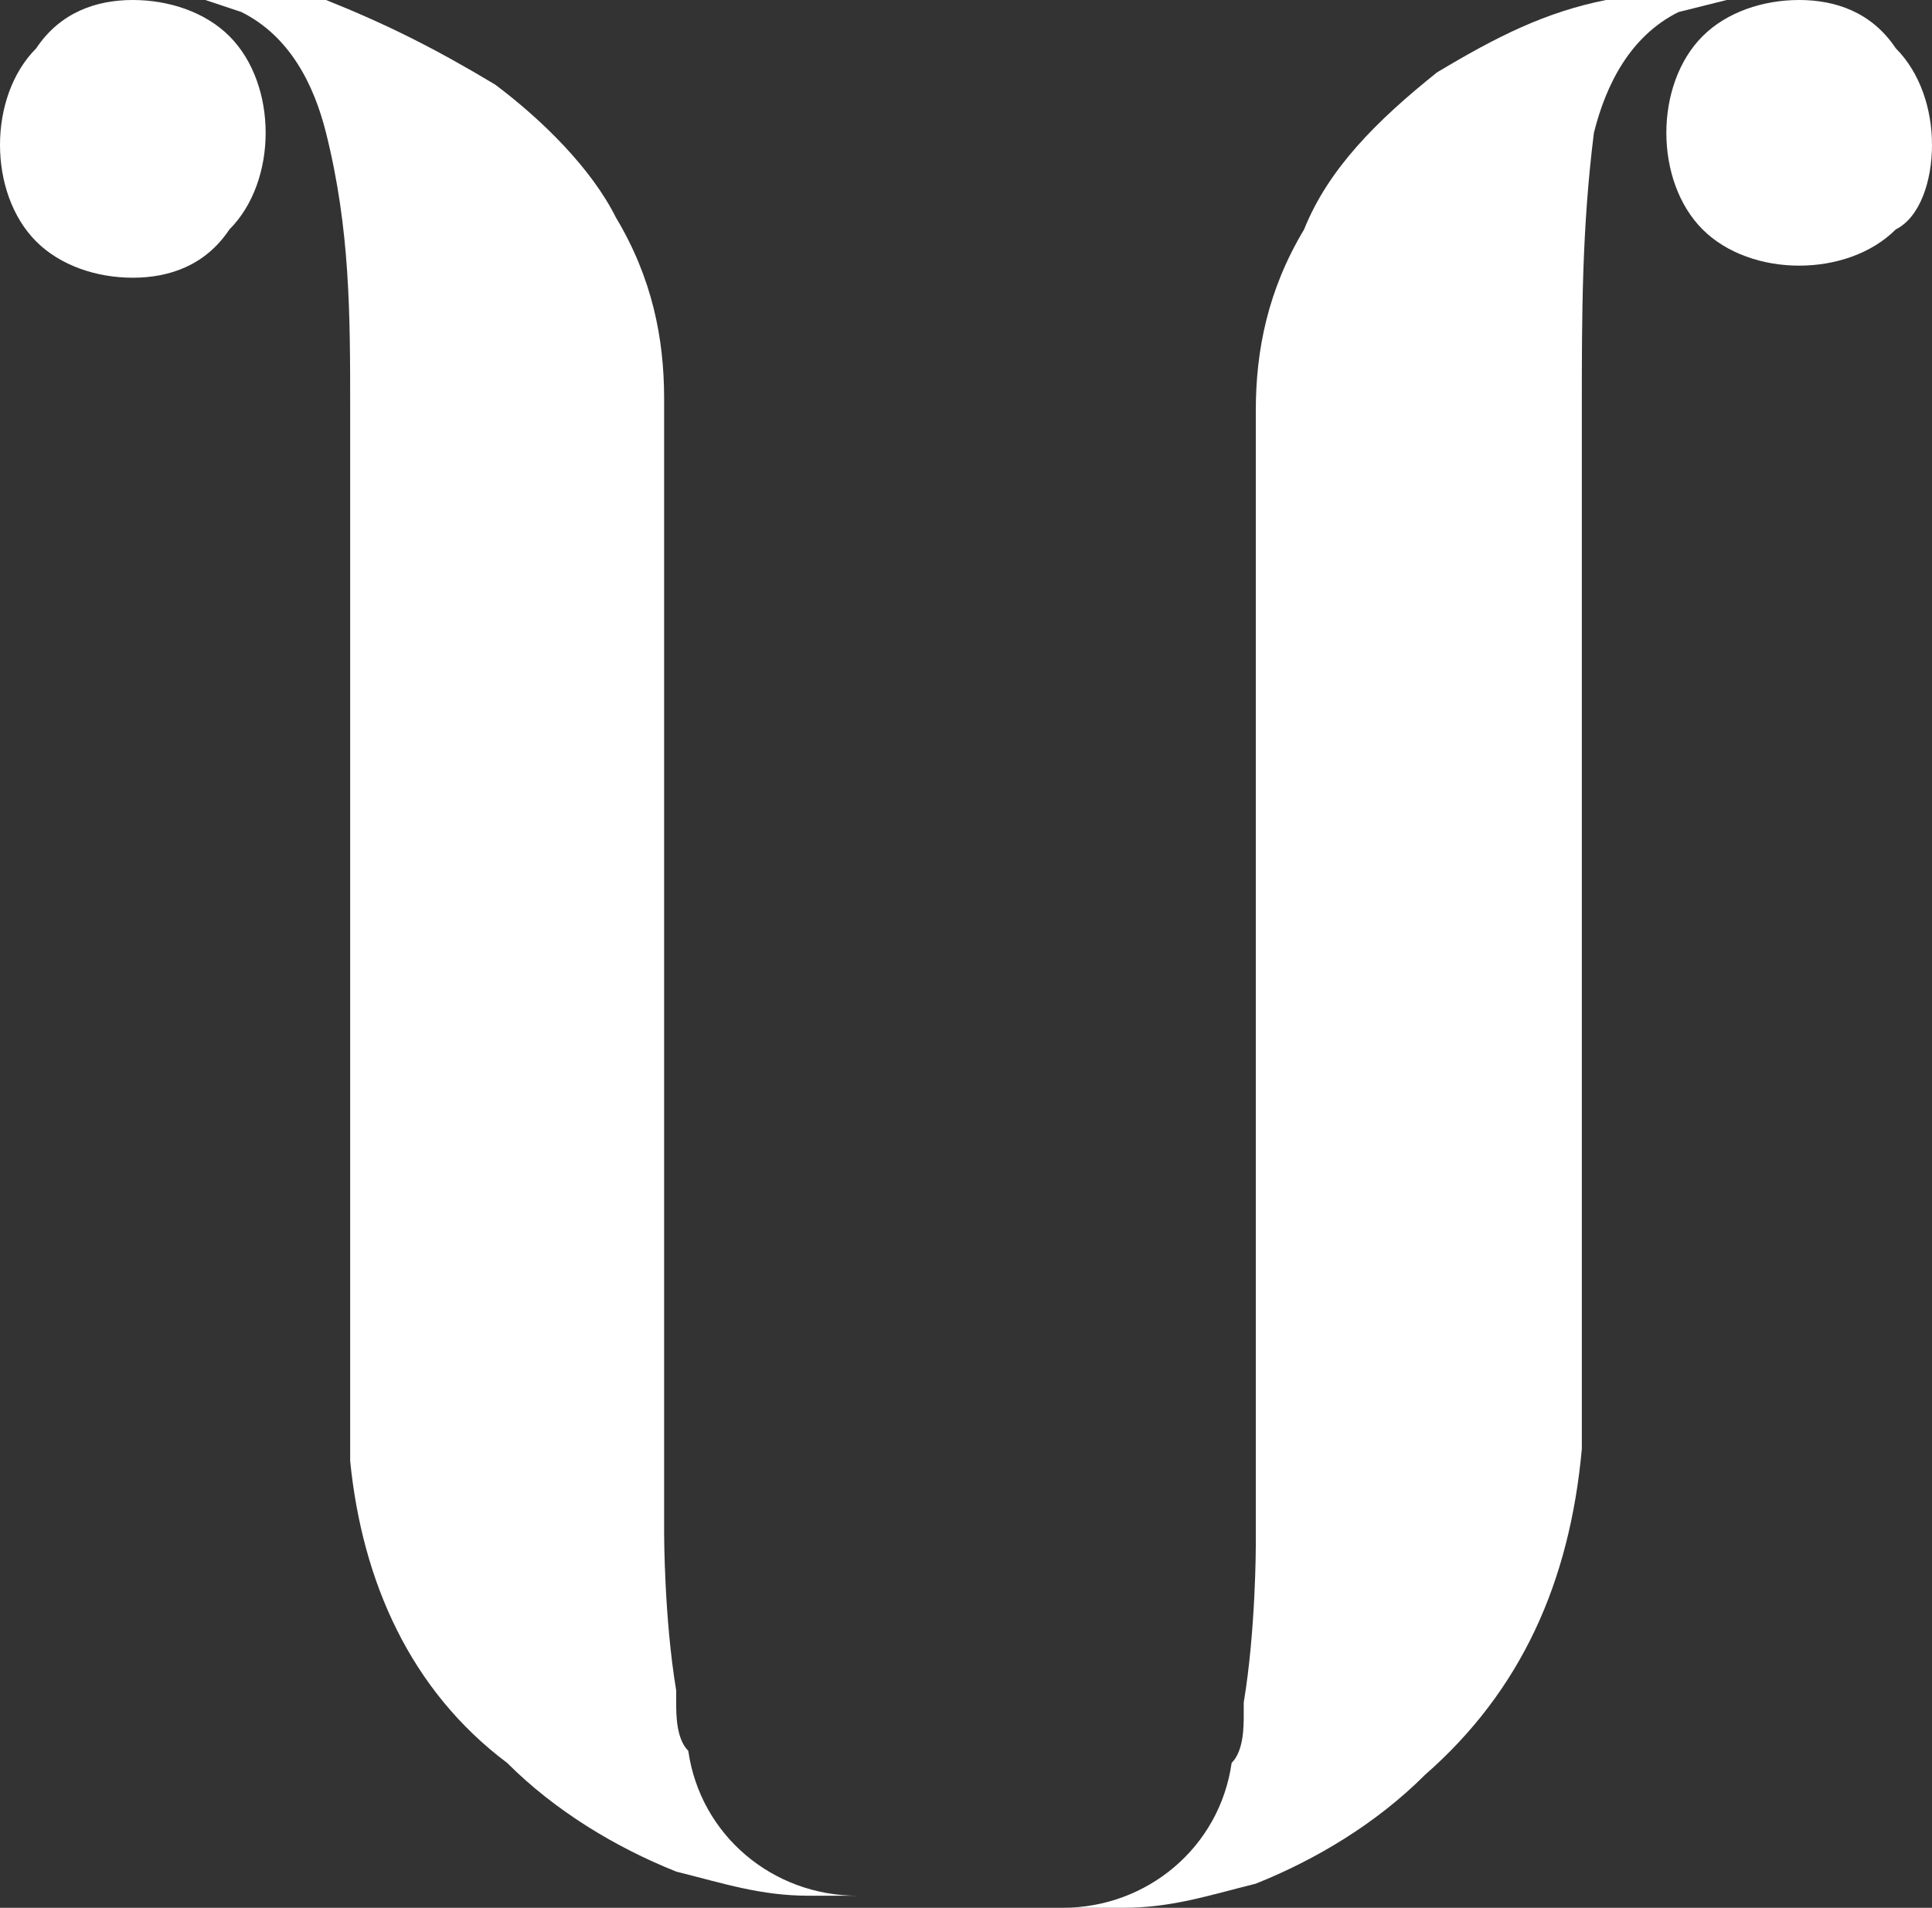
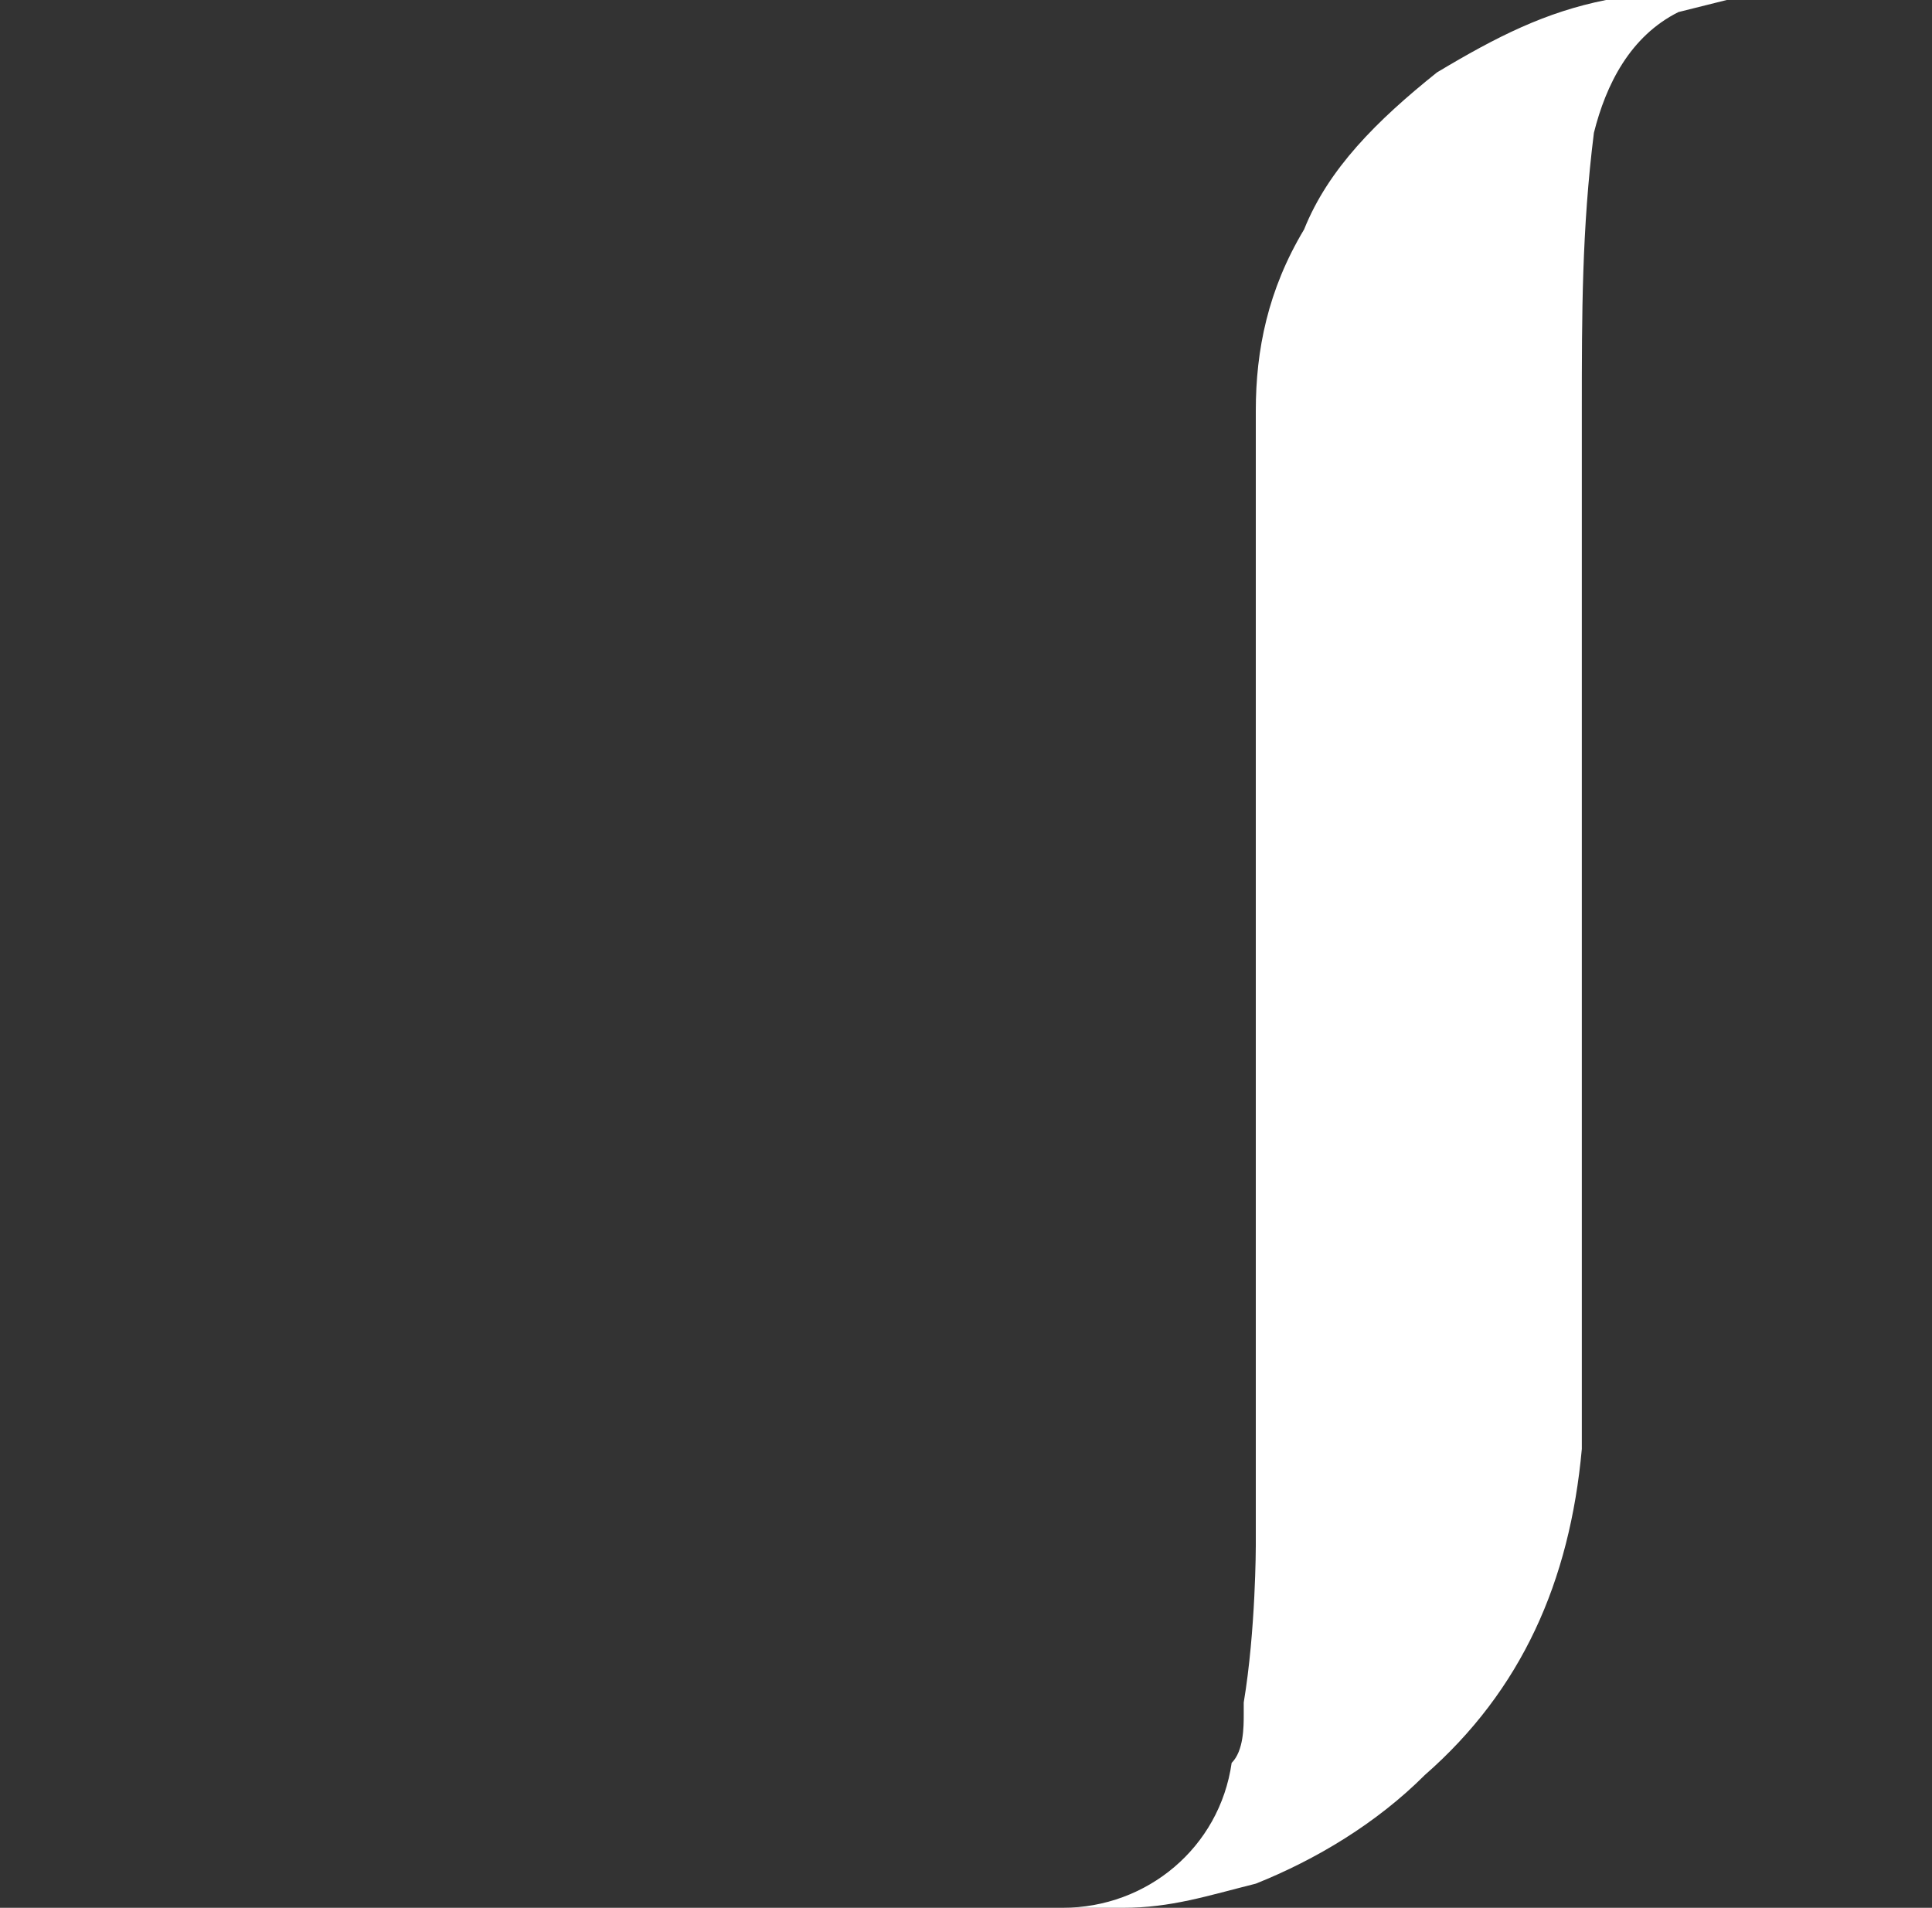
<svg xmlns="http://www.w3.org/2000/svg" xml:space="preserve" style="enable-background:new 0 0 16 15.8;" viewBox="0 0 16 15.8" y="0px" x="0px" id="Layer_1" version="1.1">
  <rect x="0" y="0" width="16" height="15.8" fill="#333333" stroke="none" />
  <style type="text/css">
	.st0{fill:#FFFFFF;}
</style>
  <path d="M14.3,0h0.4H14.3h-0.2h-0.5h-0.1h-0.1h-0.1c-0.5,0.1-0.9,0.3-1.4,0.6C11.4,1,11,1.4,10.8,1.9  c-0.3,0.5-0.4,1-0.4,1.5v9.4c0,0,0,0.7-0.1,1.3c0,0,0,0.1,0,0.1c0,0.1,0,0.3-0.1,0.4c-0.1,0.7-0.7,1.2-1.4,1.2h0.5  c0.4,0,0.7-0.1,1.1-0.2c0.5-0.2,1-0.5,1.4-0.9c0.8-0.7,1.2-1.6,1.3-2.7V3.4c0-0.8,0-1.5,0.1-2.3c0.1-0.4,0.3-0.8,0.7-1L14.3,0" class="st0" />
-   <path d="M15.7,0.4C15.5,0.1,15.2,0,14.9,0c-0.3,0-0.6,0.1-0.8,0.3c-0.2,0.2-0.3,0.5-0.3,0.8c0,0.3,0.1,0.6,0.3,0.8  c0.2,0.2,0.5,0.3,0.8,0.3c0.3,0,0.6-0.1,0.8-0.3C15.9,1.8,16,1.5,16,1.2C16,0.9,15.9,0.6,15.7,0.4" class="st0" />
-   <path d="M1.7,0H1.3H1.7h0.2h0.5c0,0,0.1,0,0.1,0h0.1h0.1c0.5,0.2,0.9,0.4,1.4,0.7c0.4,0.3,0.8,0.7,1,1.1  c0.3,0.5,0.4,1,0.4,1.5v9.4c0,0,0,0.7,0.1,1.3c0,0,0,0.1,0,0.1c0,0.1,0,0.3,0.1,0.4c0.1,0.7,0.7,1.2,1.4,1.2H6.7  c-0.4,0-0.7-0.1-1.1-0.2c-0.5-0.2-1-0.5-1.4-0.9C3.4,14,3,13.1,2.9,12.1V3.4c0-0.8,0-1.5-0.2-2.3c-0.1-0.4-0.3-0.8-0.7-1L1.7,0" class="st0" />
-   <path d="M0.3,0.4C0.5,0.1,0.8,0,1.1,0c0.3,0,0.6,0.1,0.8,0.3c0.2,0.2,0.3,0.5,0.3,0.8c0,0.3-0.1,0.6-0.3,0.8  C1.7,2.2,1.4,2.3,1.1,2.3C0.8,2.3,0.5,2.2,0.3,2C0.1,1.8,0,1.5,0,1.2C0,0.9,0.1,0.6,0.3,0.4" class="st0" />
</svg>